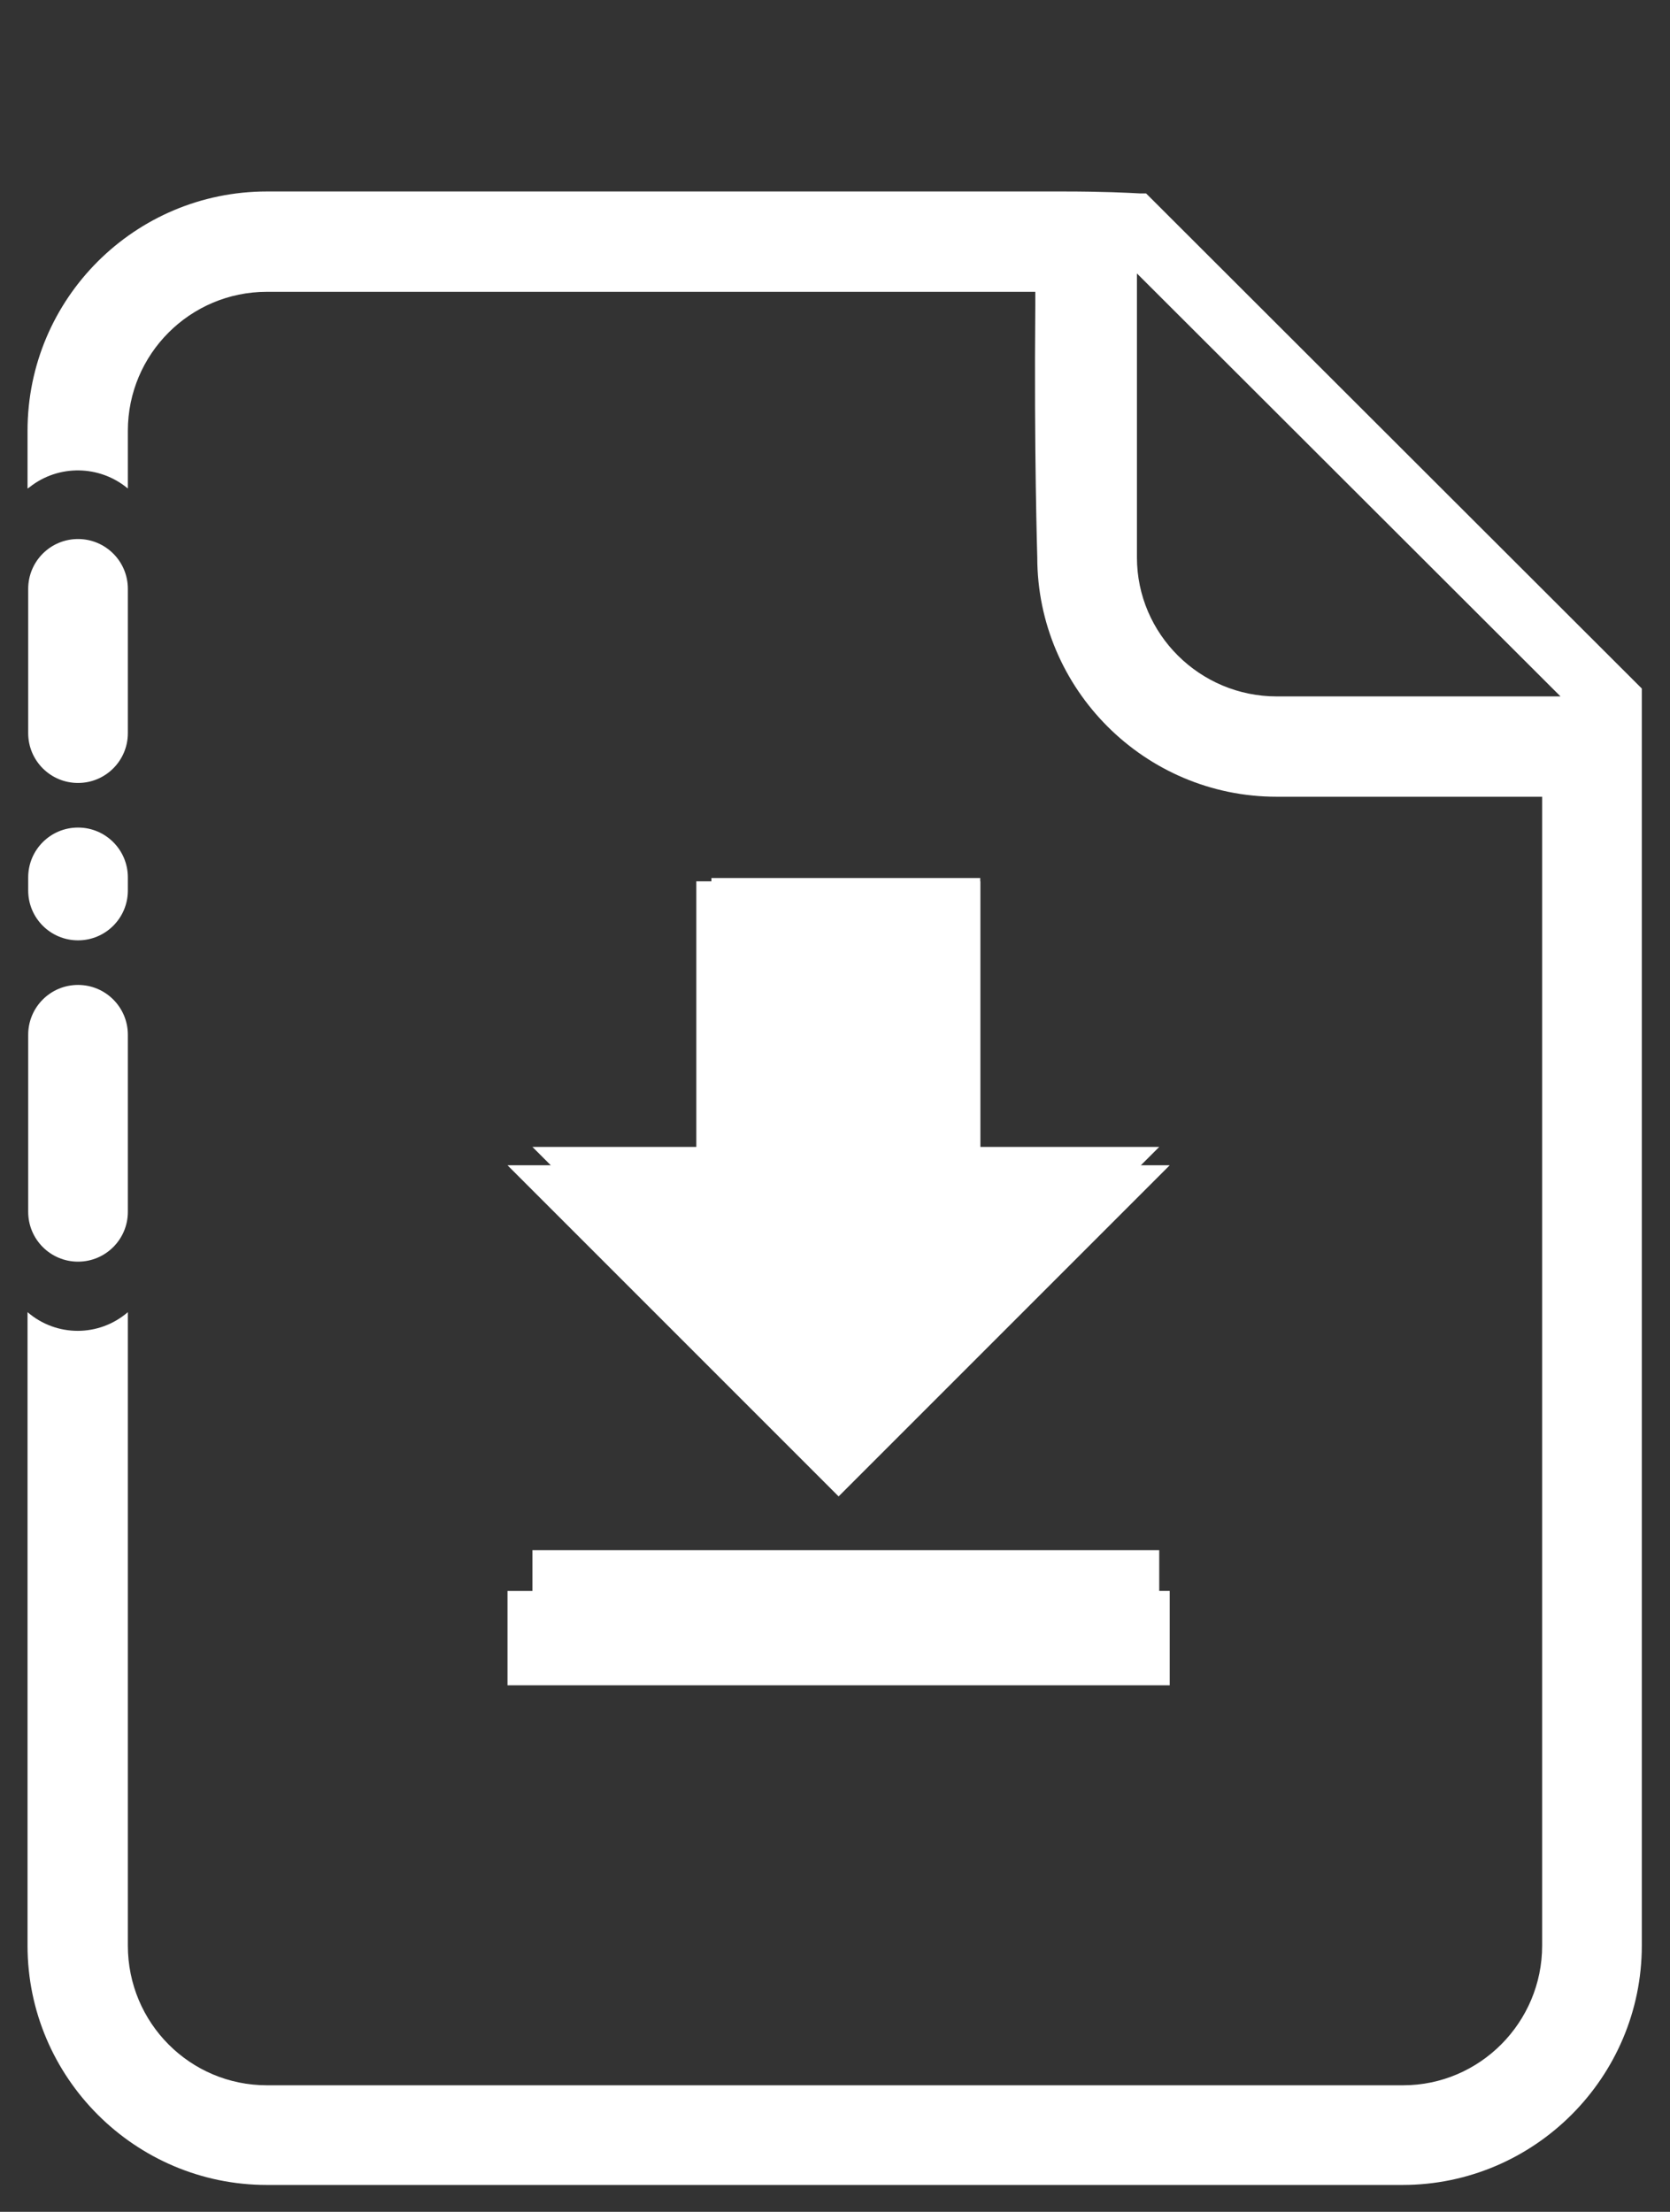
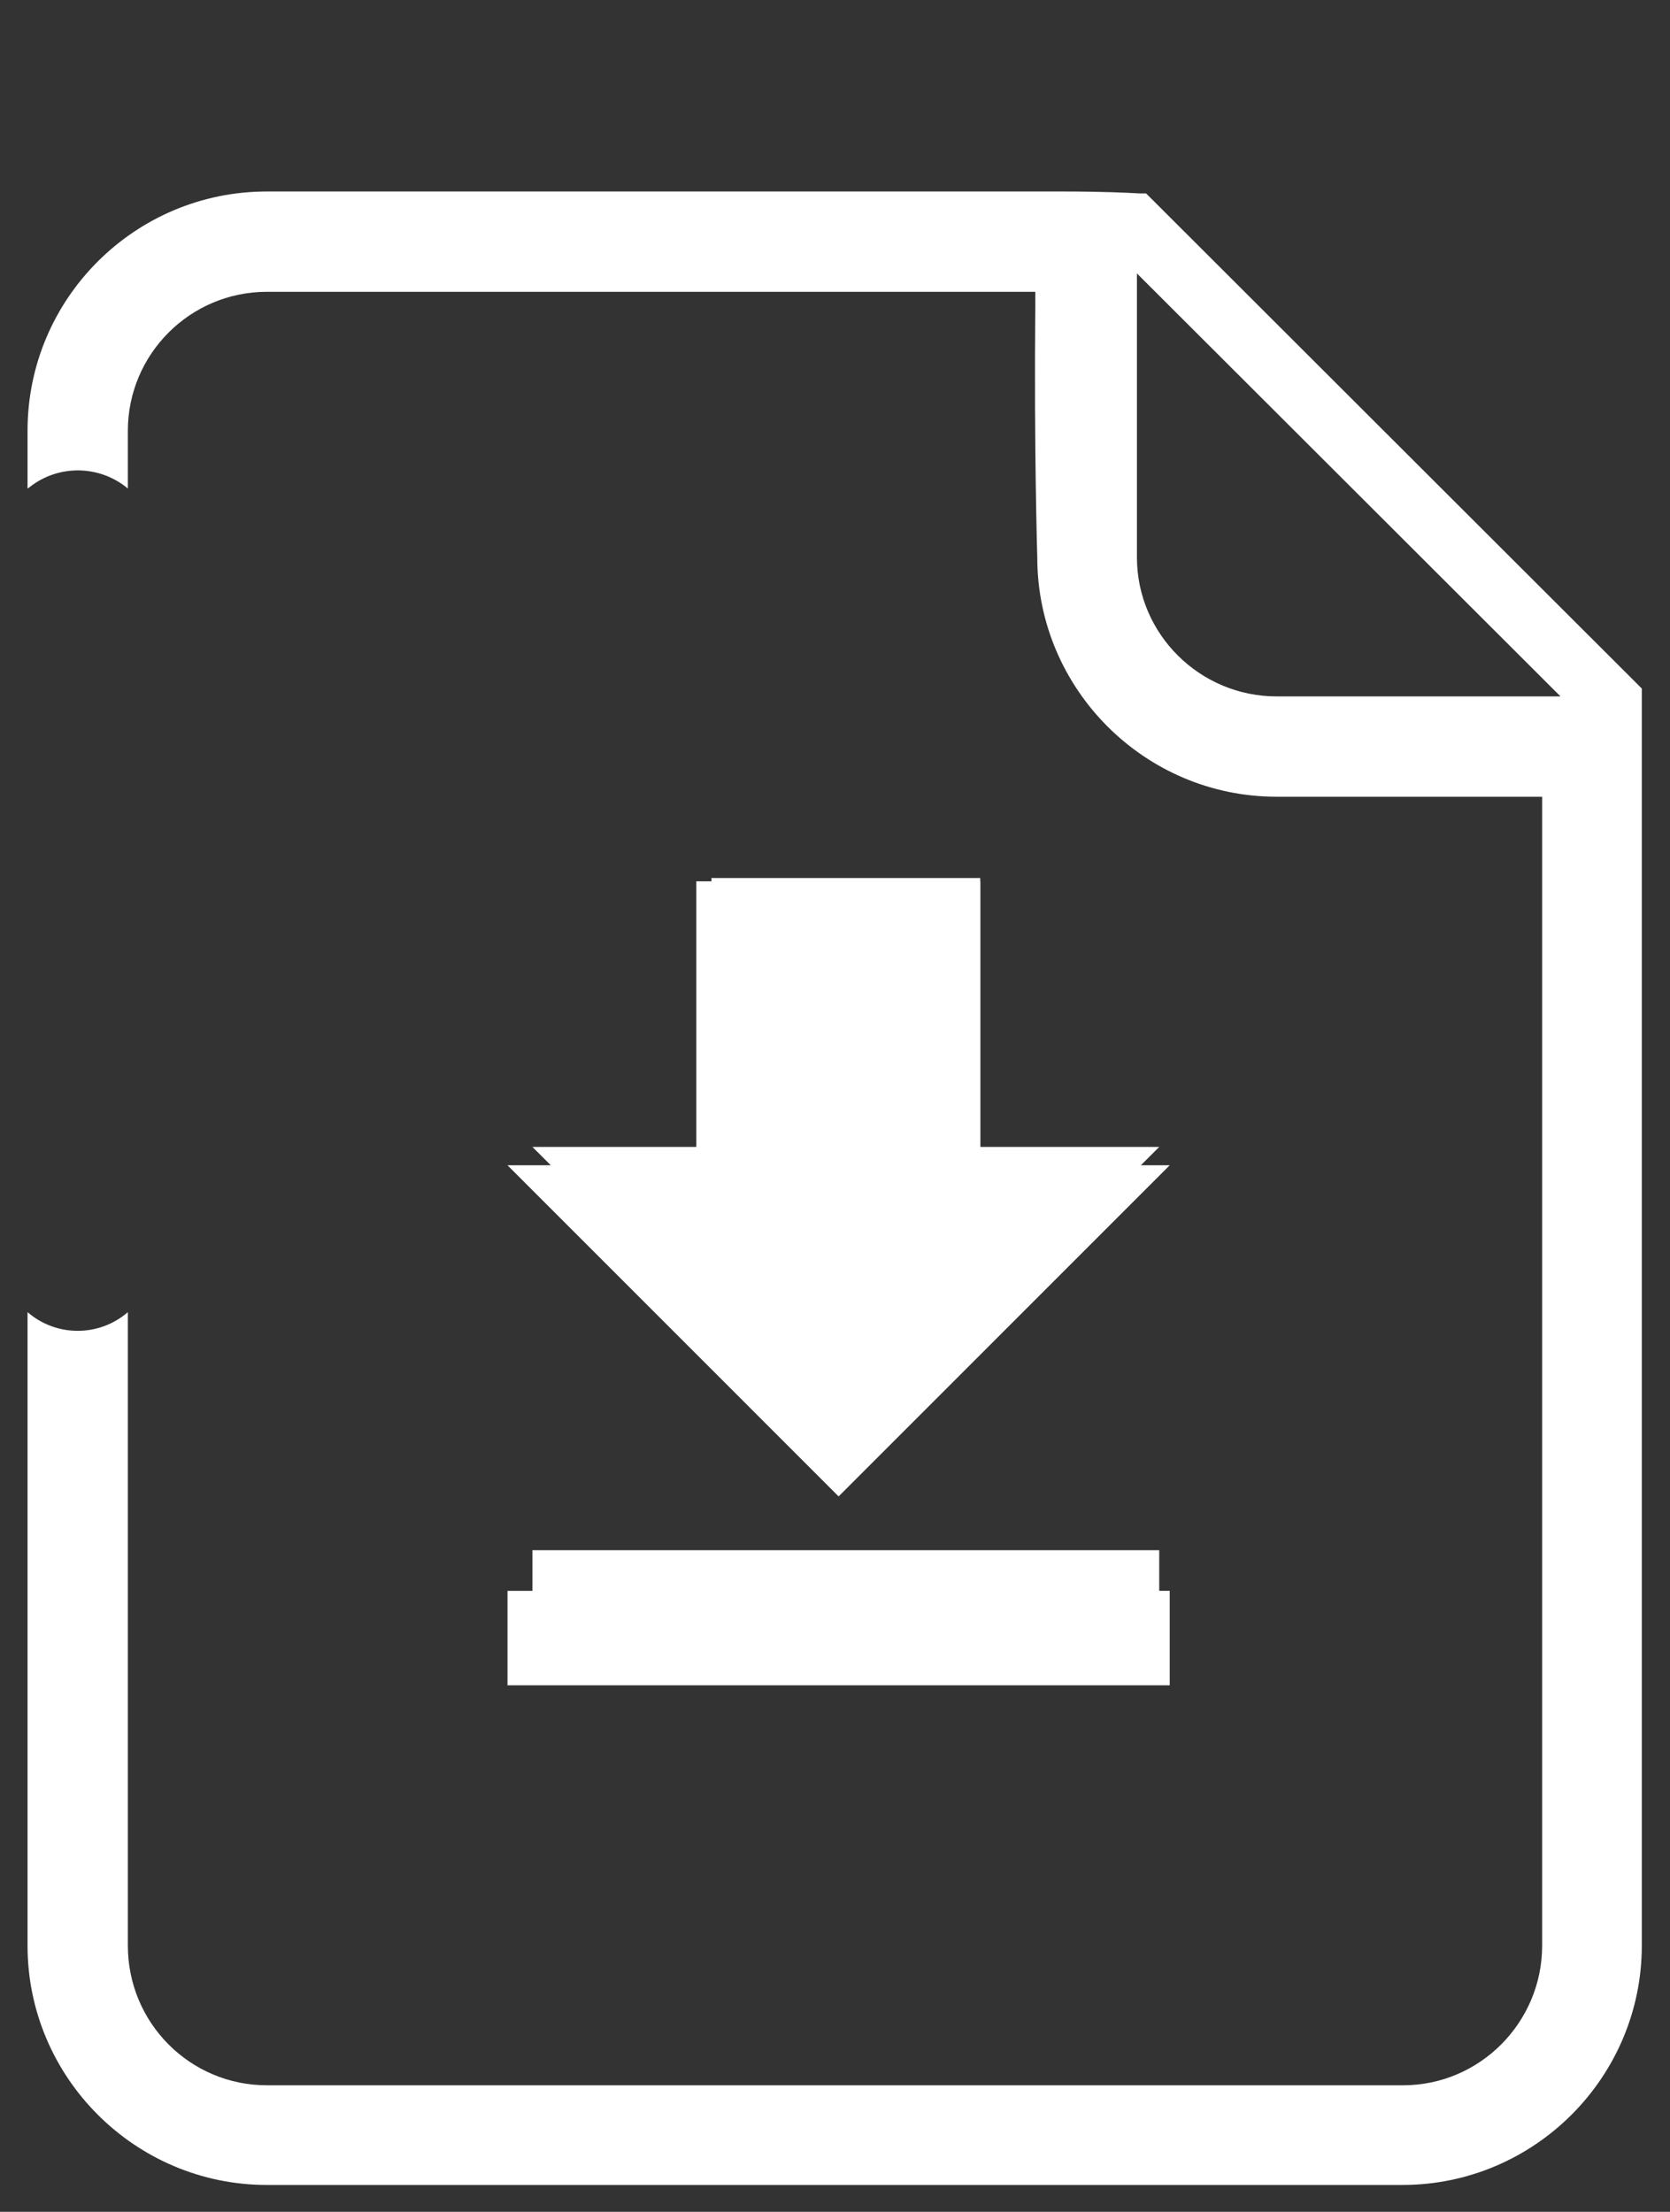
<svg xmlns="http://www.w3.org/2000/svg" version="1.1" id="Layer_1" x="0px" y="0px" viewBox="0 0 254.7 337.3" enable-background="new 0 0 254.7 337.3" xml:space="preserve">
  <rect x="0" y="0" width="254.7" height="337.3" fill="#333333" stroke="none" />
  <path display="none" d="M12.2,192.9c-4.2,0-7.6-3.4-7.6-7.6v-27c0-4.2,3.4-7.6,7.6-7.6s7.6,3.4,7.6,7.6v27  C19.8,189.5,16.4,192.9,12.2,192.9z M12.2,143.9c-4.2,0-7.6-3.4-7.6-7.6v-2c0-4.2,3.4-7.6,7.6-7.6s7.6,3.4,7.6,7.6v2  C19.8,140.5,16.4,143.9,12.2,143.9z M12.2,119.9c-4.2,0-7.6-3.4-7.6-7.6v-22c0-4.2,3.4-7.6,7.6-7.6s7.6,3.4,7.6,7.6v22  C19.8,116.5,16.4,119.9,12.2,119.9z" />
  <g display="none">
    <path display="inline" d="M214.2,29.7h-6.6V45h6.6c11.7,0,21.2,9.5,21.2,21.2V71v4v70h0v152.1c0,11.7-9.5,21.3-21.2,21.3H41   c-11.7,0-21.2-9.5-21.2-21.3v-96.6l0,0c-4.4,3.8-10.9,3.8-15.3,0v96.6c0,20.1,16.4,36.5,36.5,36.5h173.2   c20.1,0,36.5-16.4,36.5-36.5V145v-20.7V75v-4v-4.8C250.7,46,234.4,29.7,214.2,29.7z" />
    <path display="inline" d="M41,29.7C20.9,29.7,4.5,46,4.5,66.2V75l0.3-0.2c4.4-3.5,10.7-3.4,15,0.2v-8.8C19.8,54.5,29.3,45,41,45   h4.1V29.7H41z" />
-     <path display="inline" d="M207.7,22.5c0-10.8-8.7-19.5-19.5-19.5H64.7c-10.8,0-19.5,8.7-19.5,19.5v7.3V45v7.5   c0,10.8,8.7,19.5,19.5,19.5h123.5c10.8,0,19.5-8.7,19.5-19.5V45V29.7V22.5z M192.7,52.5c0,2.4-2.1,4.5-4.5,4.5H64.7   c-2.4,0-4.5-2.1-4.5-4.5V45V29.7v-7.3c0-2.4,2.1-4.5,4.5-4.5h123.5c2.4,0,4.5,2.1,4.5,4.5v7.3V45V52.5z" />
  </g>
  <circle display="none" cx="127.7" cy="37.5" r="9.3" />
  <path display="none" d="M77.3,207.8c-3.3-3.1-3.4-8.3-0.2-11.6c1.6-1.6,3.7-2.5,5.9-2.5c2.1,0,4.1,0.8,5.7,2.3l24.9,24l54.6-75.8  c1.5-2.1,4-3.4,6.6-3.4c1.7,0,3.4,0.5,4.8,1.6c3.7,2.6,4.5,7.8,1.9,11.4l-65.6,91.1L77.3,207.8z" />
  <path display="none" d="M69.7,228.3h115.4c4.2,0,7.6-3.4,7.6-7.6c0-4.2-3.4-7.6-7.6-7.6H69.7c-4.2,0-7.6,3.4-7.6,7.6  C62.1,224.9,65.5,228.3,69.7,228.3z" />
  <path display="none" d="M69.7,170.6h115.4c4.2,0,7.6-3.4,7.6-7.6c0-4.2-3.4-7.6-7.6-7.6H69.7c-4.2,0-7.6,3.4-7.6,7.6  C62.1,167.2,65.5,170.6,69.7,170.6z" />
  <path fill="#FFFFFF" d="M176.8,174.9h-27.3v-41h-41v41H81.2l47.8,47.8L176.8,174.9z M81.2,236.4v13.7h95.6v-13.7H81.2z" />
  <g>
    <path fill="#FFFFFF" d="M174.8,29.5c-0.2,0-0.5,0-0.9,0c-1.9-0.1-5.5-0.3-11.9-0.3c-1.8,0-3.7,0-5.9,0H40.7   c-20.1,0-36.5,16.3-36.5,36.5v8.8l0.3-0.2c4.4-3.5,10.7-3.4,15,0.2l0,0v-8.8c0-11.7,9.5-21.2,21.2-21.2h117.2l0,2   c-0.2,22.7,0.3,38.3,0.3,38.5c0,20.1,16.4,36.5,36.5,36.5h40.5v175.2c0,11.7-9.5,21.3-21.2,21.3H40.7c-11.7,0-21.2-9.5-21.2-21.3   v-96.6l0,0c-4.4,3.8-10.9,3.8-15.3,0h0v96.6c0,20.1,16.4,36.5,36.5,36.5h173.2c20.1,0,36.5-16.4,36.5-36.5V105L174.8,29.5z    M194.7,106.2c-11.7,0-21.3-9.5-21.3-21.2V41.7l64.6,64.5H194.7z" />
-     <path display="none" fill="#FFFFFF" d="M69.6,256.2H185c4.2,0,7.6-3.4,7.6-7.6c0-4.2-3.4-7.6-7.6-7.6H69.6c-4.2,0-7.6,3.4-7.6,7.6   C62,252.7,65.4,256.2,69.6,256.2z" />
    <path display="none" fill="#FFFFFF" d="M69.6,198.4H185c4.2,0,7.6-3.4,7.6-7.6c0-4.2-3.4-7.6-7.6-7.6H69.6c-4.2,0-7.6,3.4-7.6,7.6   C62,195,65.4,198.4,69.6,198.4z" />
  </g>
-   <path fill="#FFFFFF" d="M11.9,192.4c-4.2,0-7.6-3.4-7.6-7.6v-27c0-4.2,3.4-7.6,7.6-7.6s7.6,3.4,7.6,7.6v27  C19.5,189,16.1,192.4,11.9,192.4z M11.9,143.4c-4.2,0-7.6-3.4-7.6-7.6v-2c0-4.2,3.4-7.6,7.6-7.6s7.6,3.4,7.6,7.6v2  C19.5,140,16.1,143.4,11.9,143.4z M11.9,119.4c-4.2,0-7.6-3.4-7.6-7.6v-22c0-4.2,3.4-7.6,7.6-7.6s7.6,3.4,7.6,7.6v22  C19.5,116,16.1,119.4,11.9,119.4z" />
  <path fill="#FFFFFF" d="M178.4,177.7h-28.9v-43.3h-43.3v43.3H77.4l50.5,50.5L178.4,177.7z M77.4,242.6V257h101v-14.4H77.4z" />
</svg>